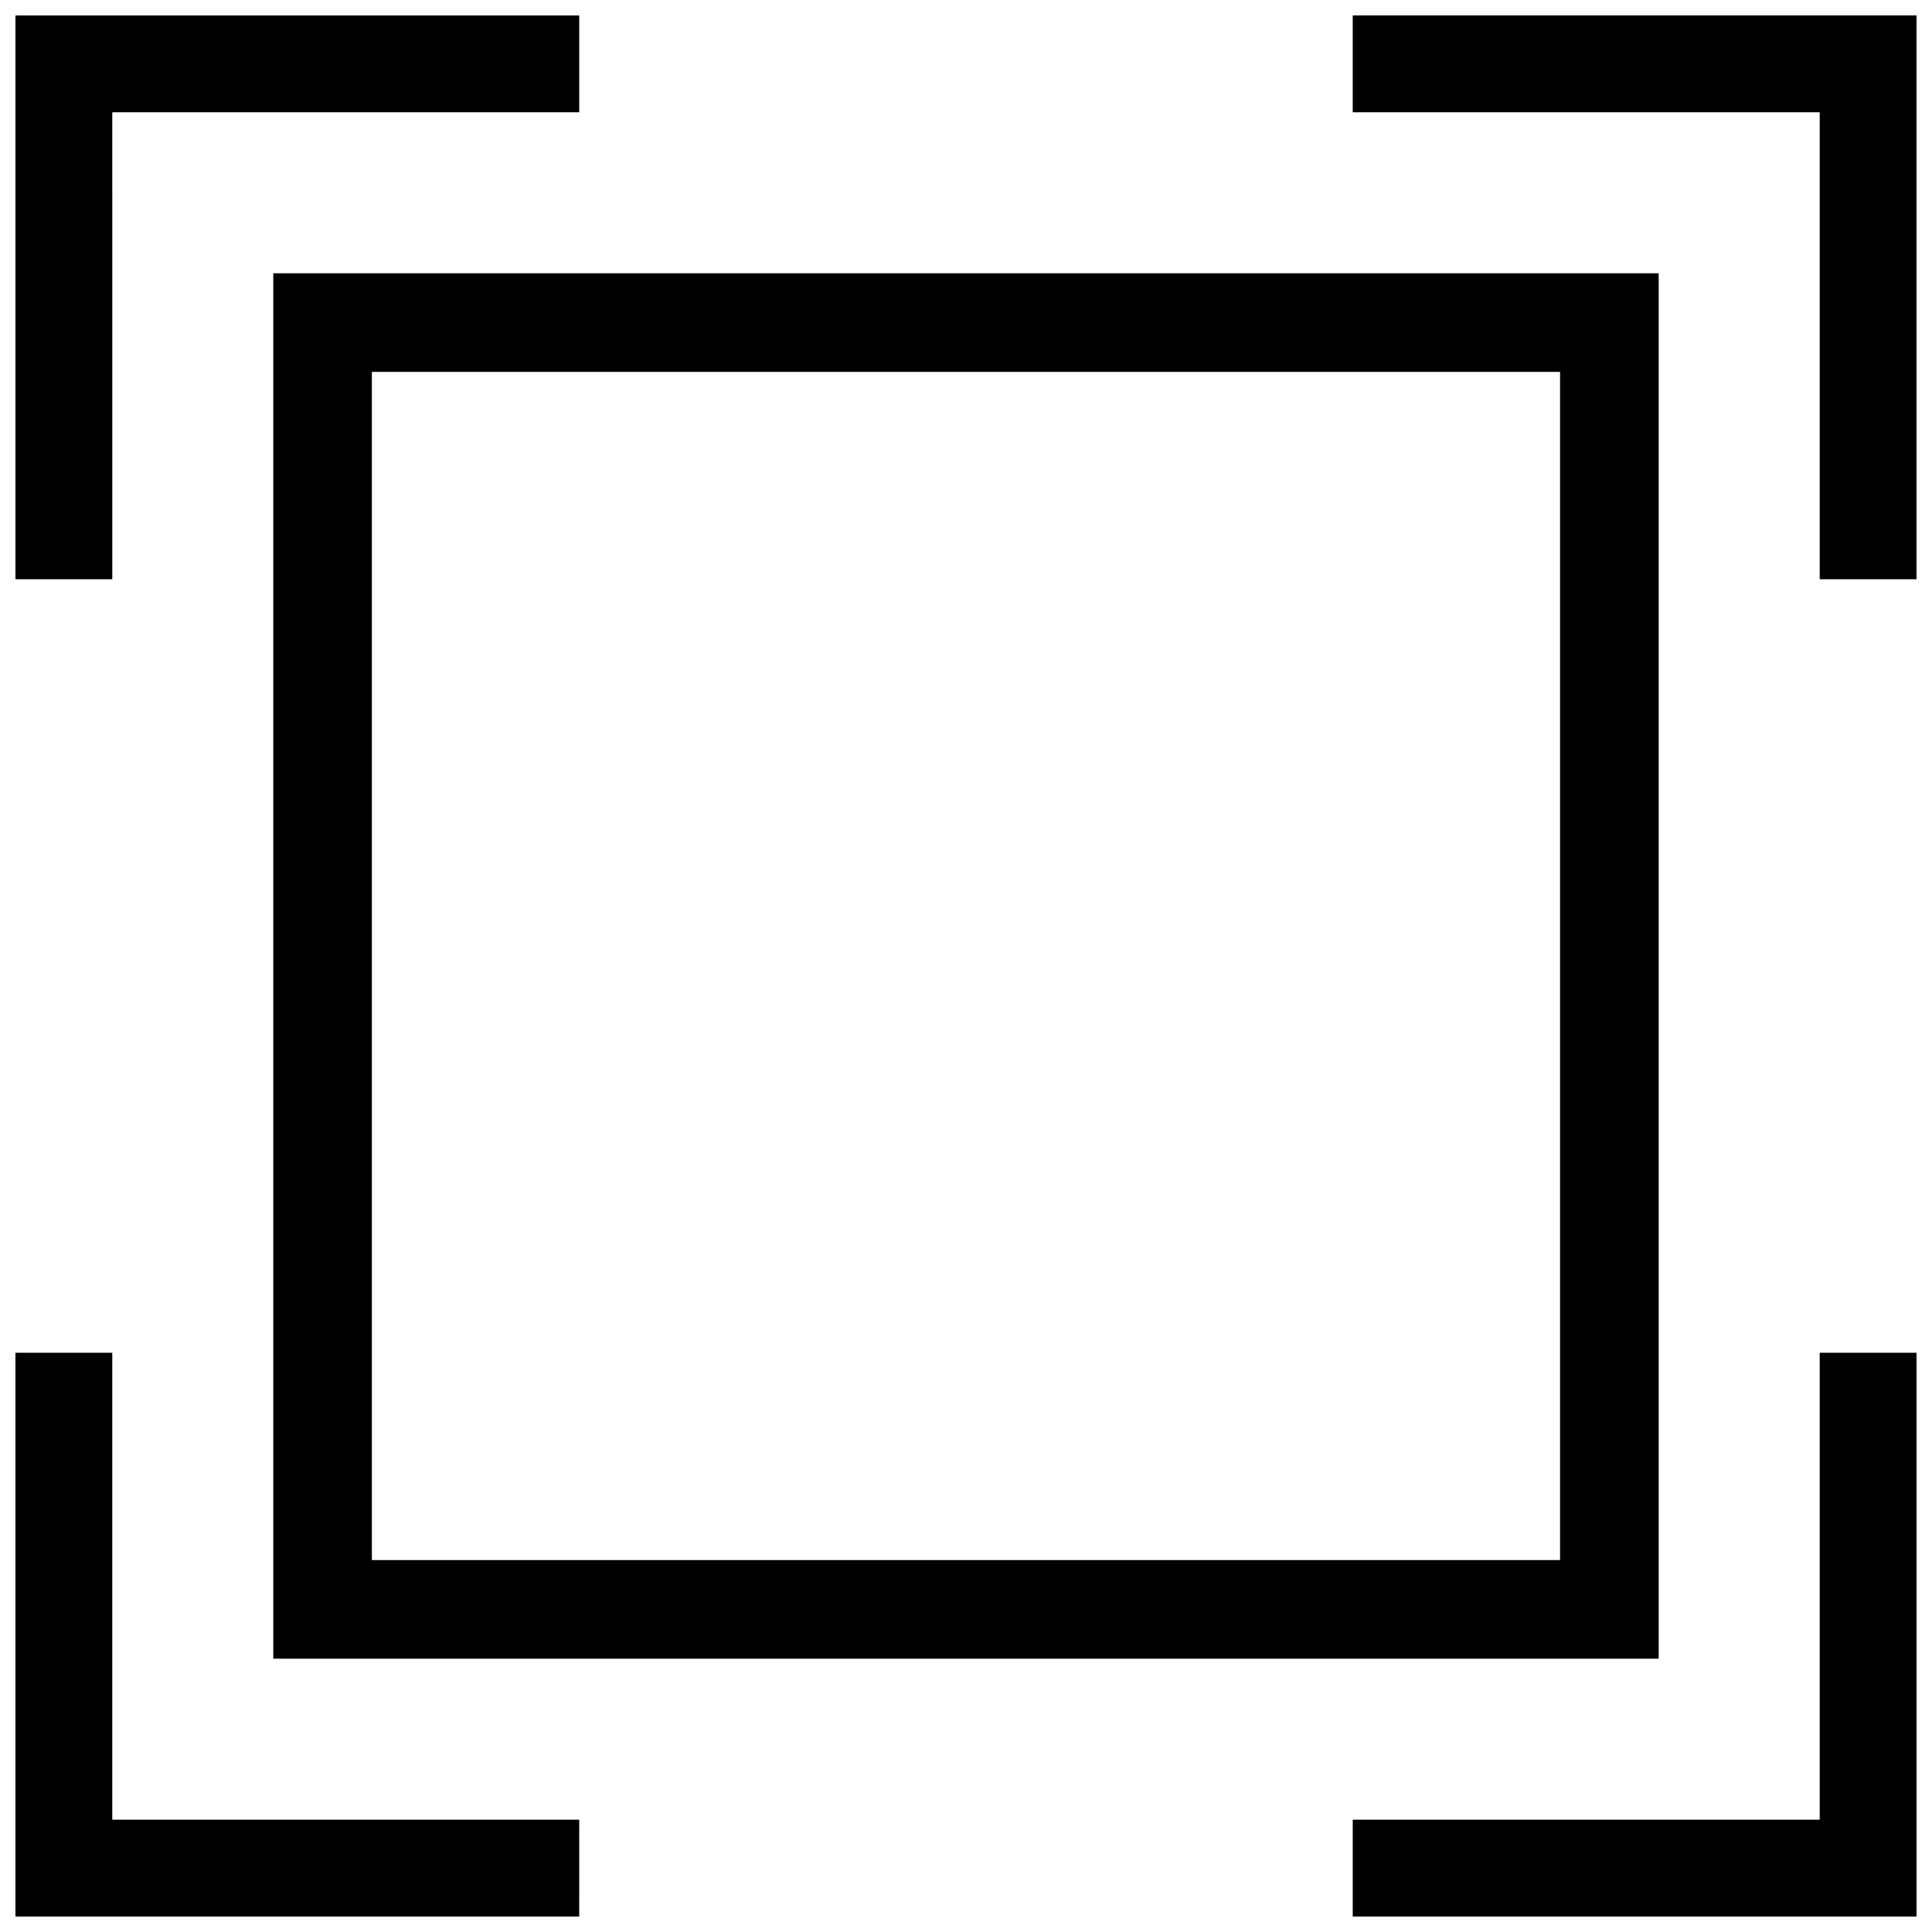
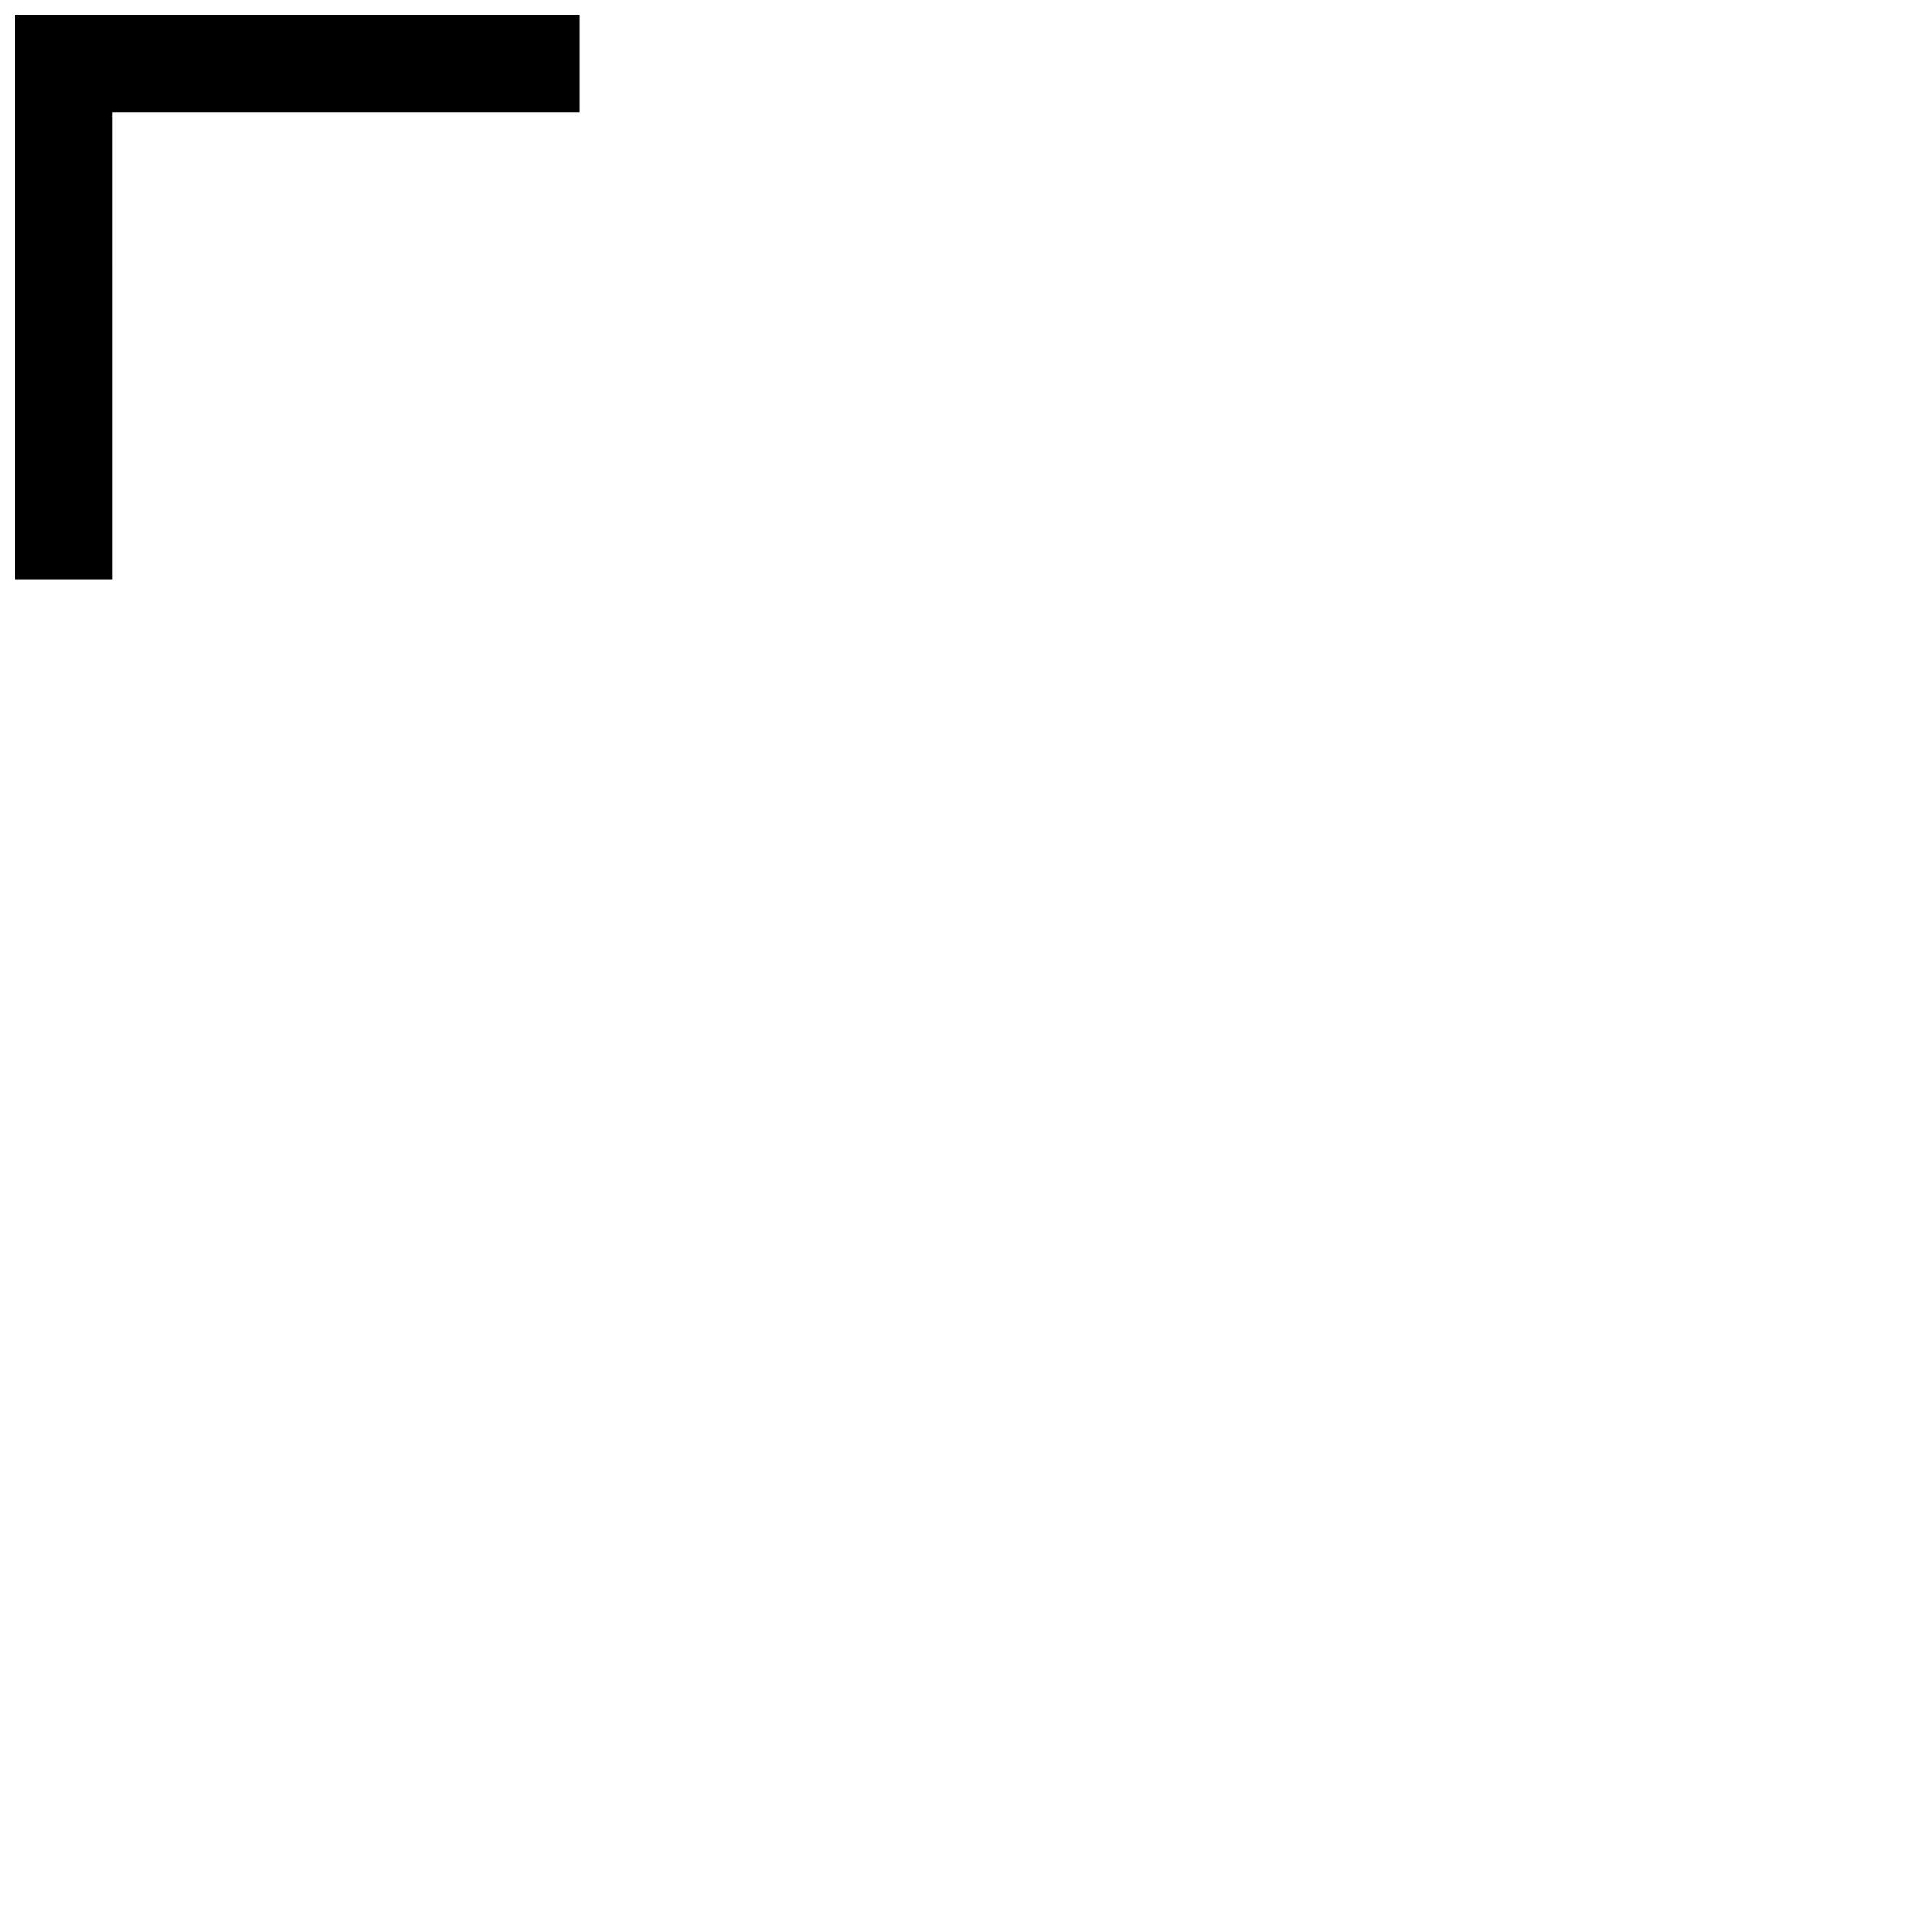
<svg xmlns="http://www.w3.org/2000/svg" width="800px" height="800px" version="1.1" viewBox="144 144 512 512">
  <defs>
    <clipPath id="d">
-       <path d="m502 148.09h149.9v149.91h-149.9z" />
-     </clipPath>
+       </clipPath>
    <clipPath id="c">
      <path d="m502 502h149.9v149.9h-149.9z" />
    </clipPath>
    <clipPath id="b">
-       <path d="m148.09 148.09h149.91v149.91h-149.91z" />
+       <path d="m148.09 148.09h149.91v149.91h-149.91" />
    </clipPath>
    <clipPath id="a">
-       <path d="m148.09 502h149.91v149.9h-149.91z" />
-     </clipPath>
+       </clipPath>
  </defs>
  <g clip-path="url(#d)">
    <path d="m651.9 297.5h-25.66v-123.75h-123.75v-25.664h149.41z" />
  </g>
  <g clip-path="url(#c)">
-     <path d="m651.9 651.9h-149.41v-25.66h123.75v-123.75h25.66z" />
-   </g>
+     </g>
  <g clip-path="url(#b)">
    <path d="m173.76 297.5h-25.664v-149.41h149.41v25.664h-123.75z" />
  </g>
  <g clip-path="url(#a)">
-     <path d="m297.5 651.9h-149.41v-149.41h25.664v123.75h123.75z" />
-   </g>
-   <path d="m583.57 583.57h-367.15v-367.15h367.15zm-341.02-26.137h314.88v-314.88h-314.88z" />
+     </g>
</svg>